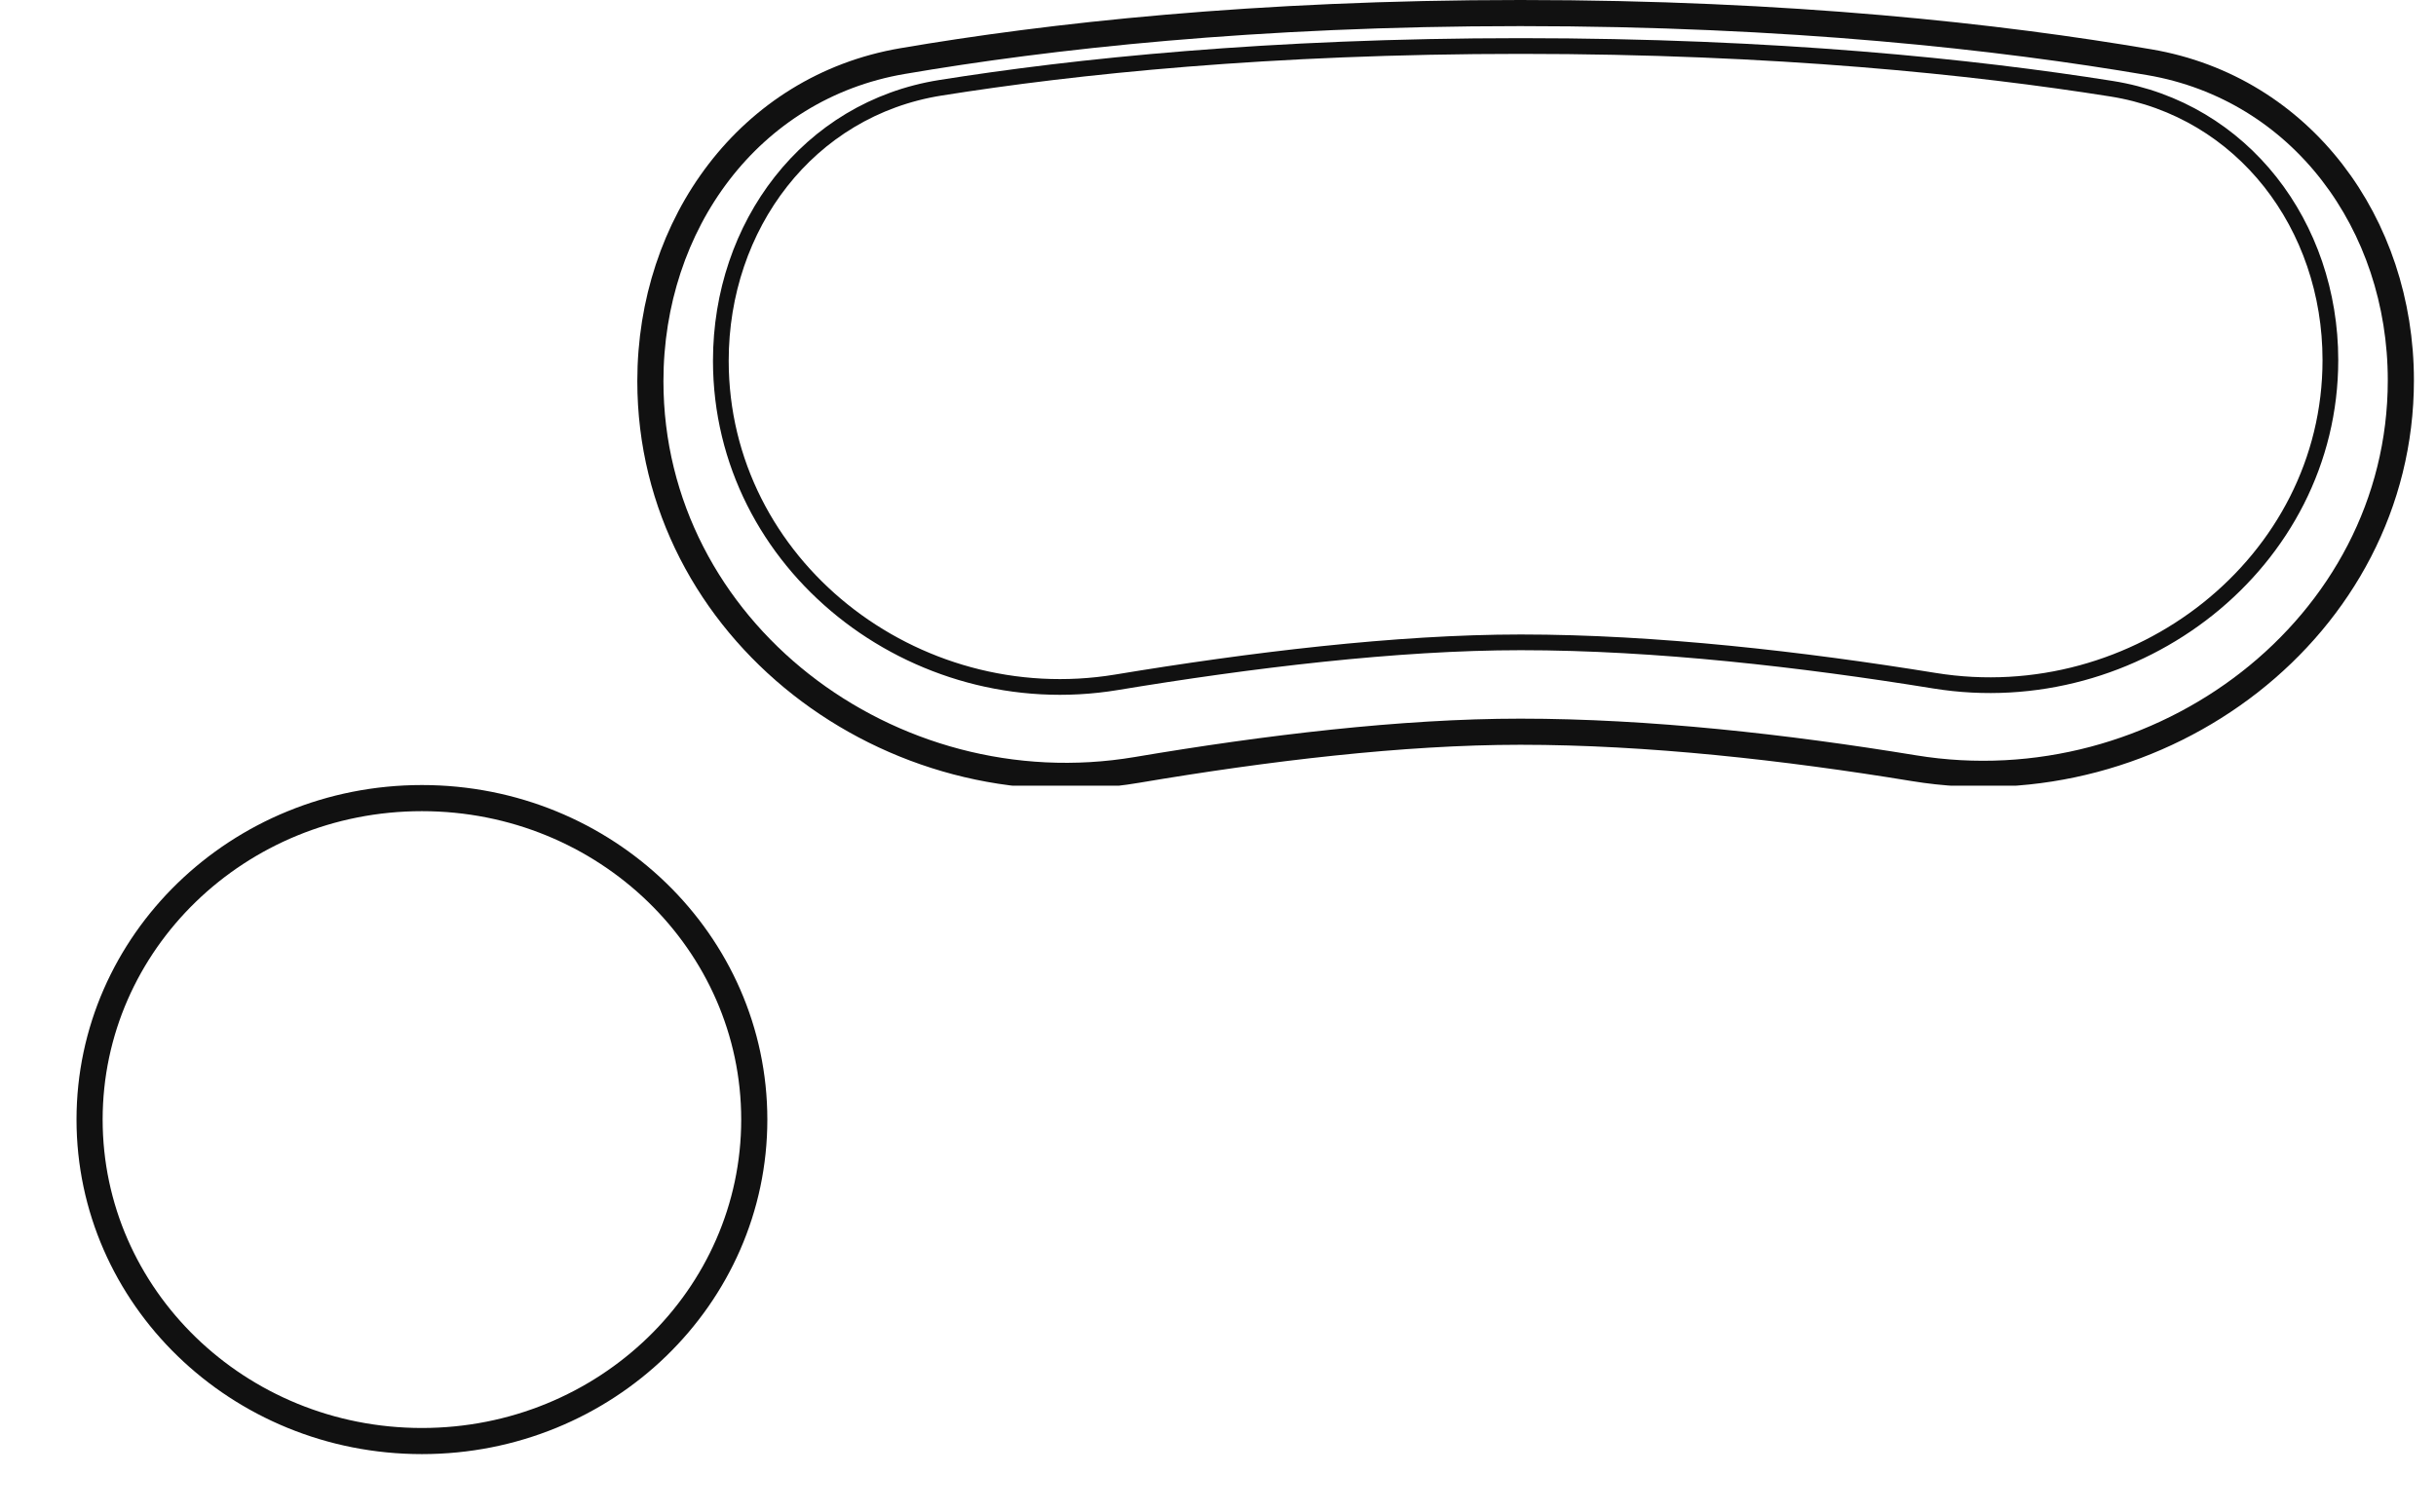
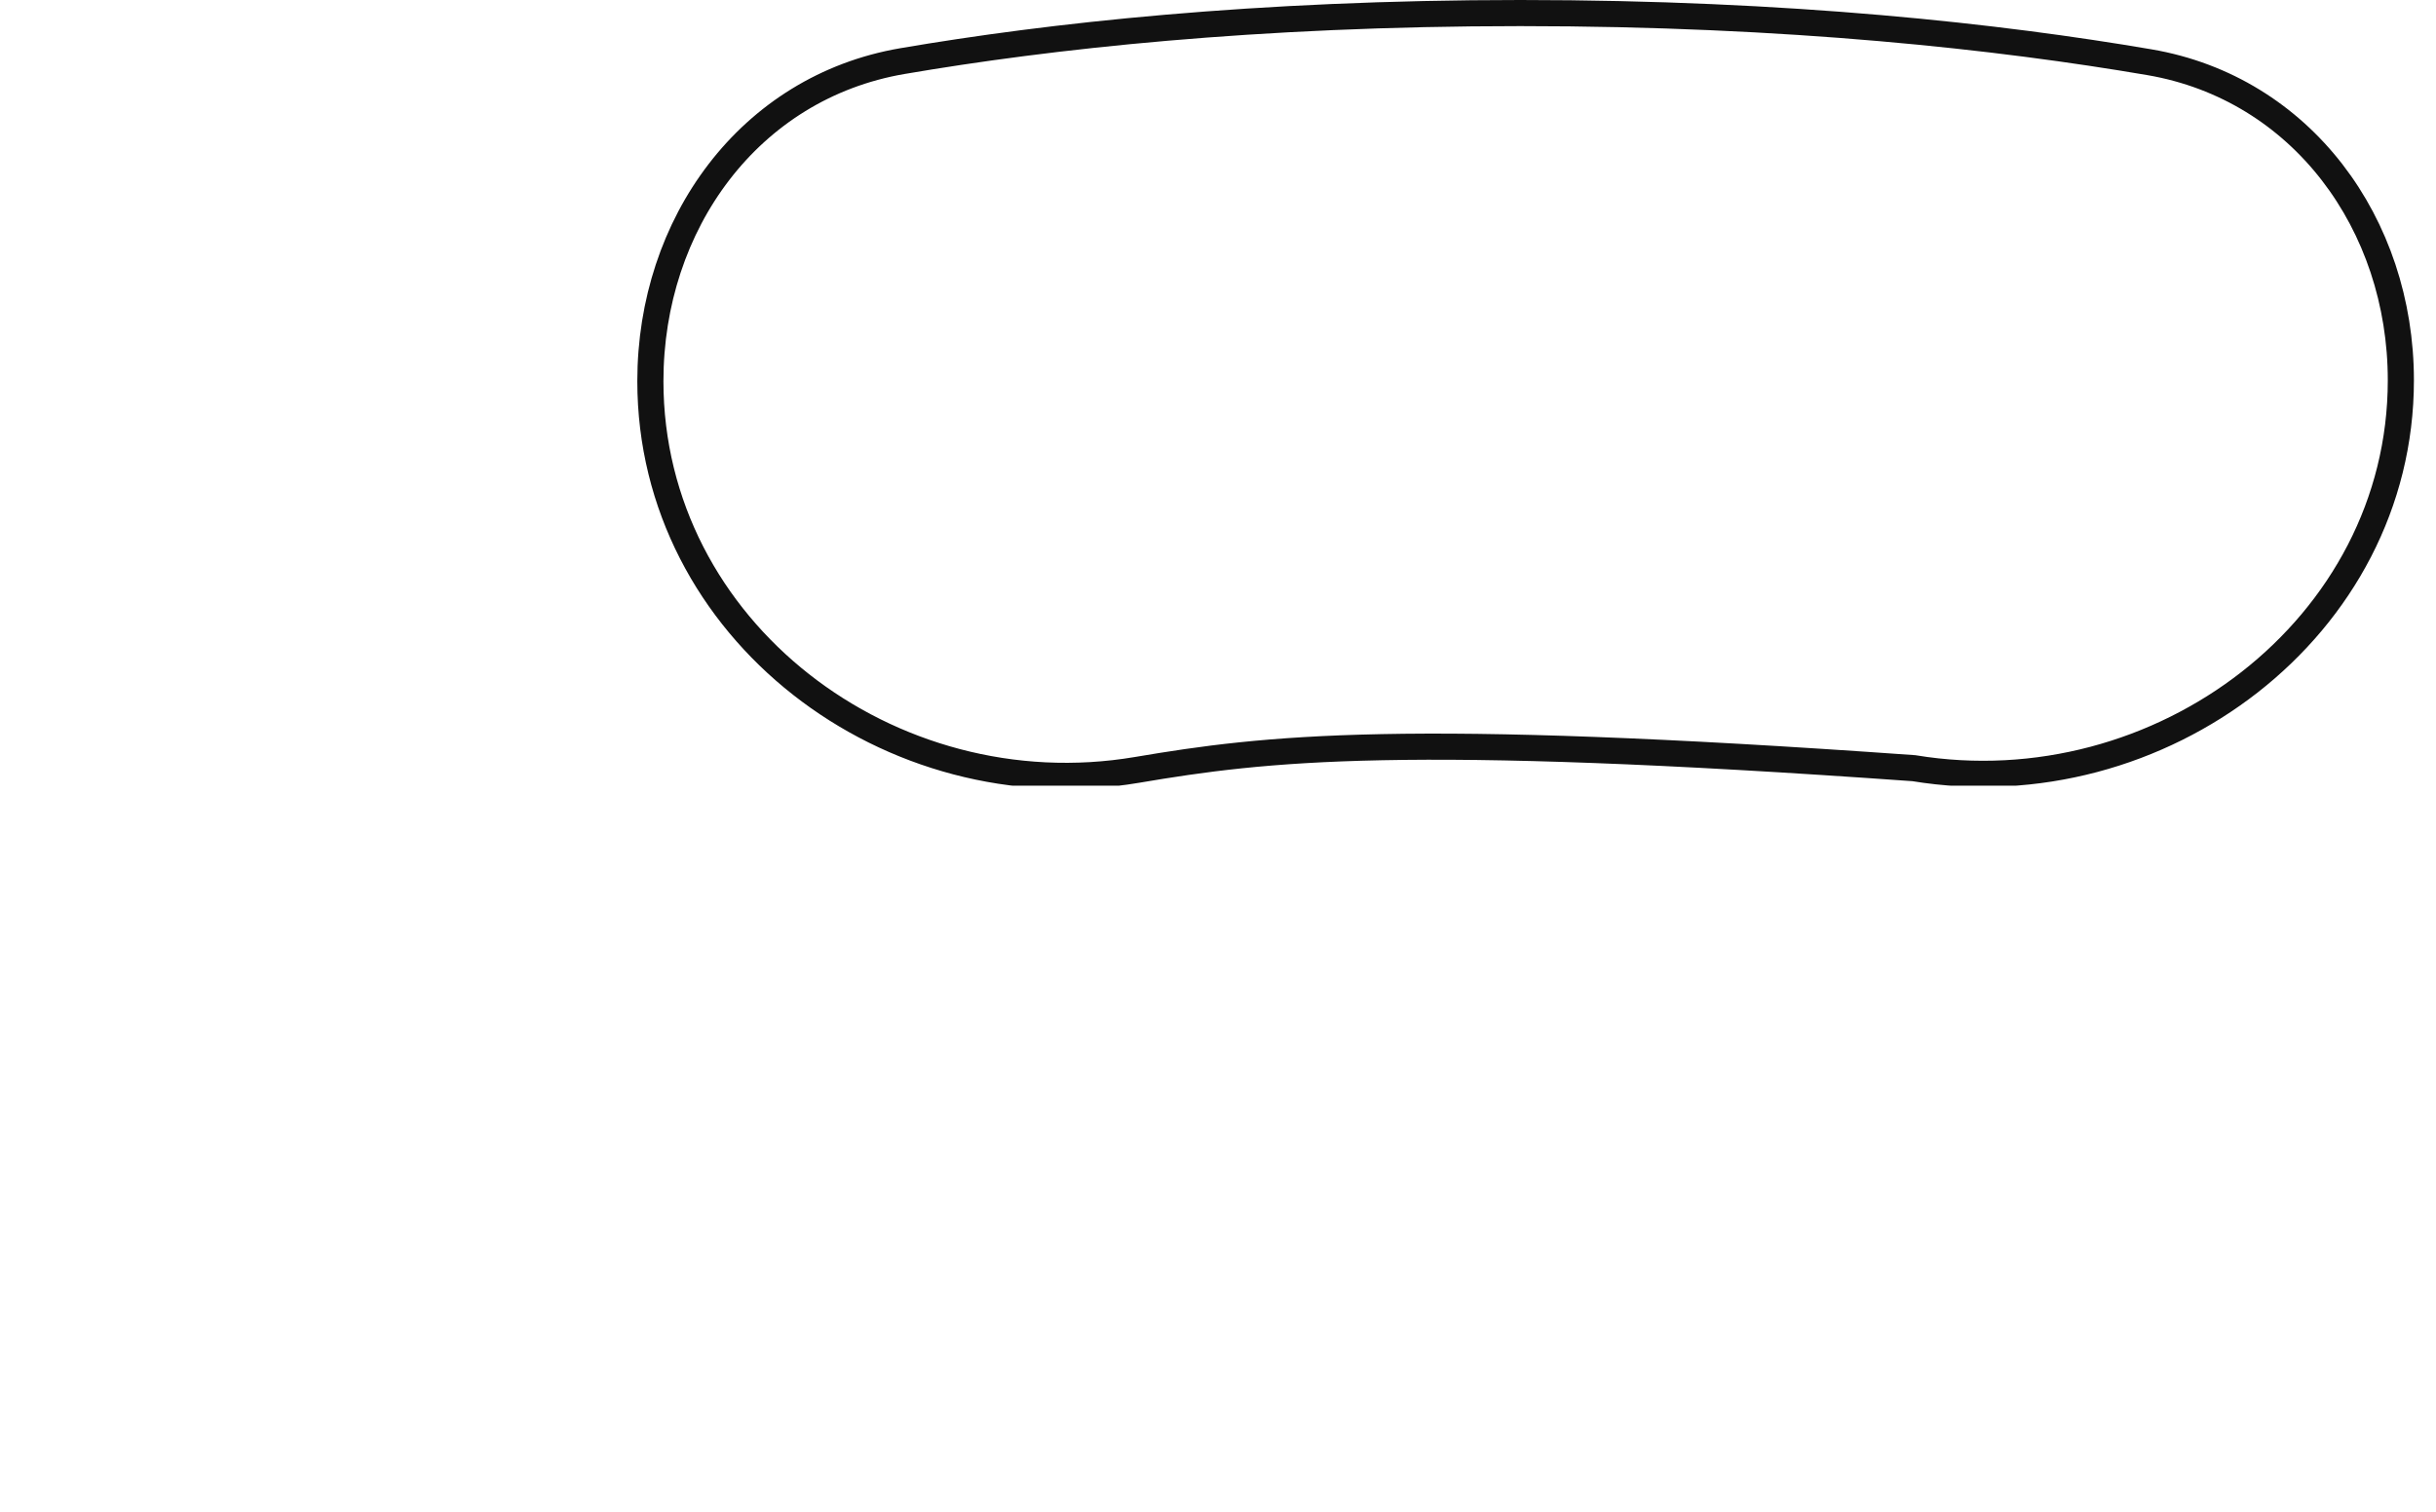
<svg xmlns="http://www.w3.org/2000/svg" fill="none" viewBox="0 0 124 77" height="77" width="124">
  <g clip-path="url(#clip0_537_2633)">
-     <path stroke-width="1.33" stroke="#111111" d="M77.391 0.665C91.094 0.665 101.838 1.874 109.412 3.168C117.157 4.491 122.211 11.404 122.211 19.362C122.211 31.953 109.956 41.167 97.42 39.11C90.903 38.041 83.896 37.253 77.391 37.253C71.375 37.253 64.451 38.085 57.876 39.197C45.295 41.325 33.107 32.065 33.106 19.404C33.106 11.401 38.146 4.445 45.93 3.112C53.362 1.84 63.882 0.665 77.391 0.665Z" />
-     <path stroke-width="0.8" stroke="#111111" d="M77.413 2.343C90.409 2.343 100.501 3.409 107.477 4.516C114.175 5.579 118.624 11.496 118.624 18.332C118.624 28.677 108.733 36.322 98.471 34.656C91.765 33.568 84.278 32.703 77.413 32.703C71.081 32.703 63.634 33.611 56.834 34.737C46.536 36.442 36.693 28.756 36.693 18.363C36.694 11.493 41.137 5.541 47.866 4.47C54.713 3.379 64.596 2.343 77.413 2.343Z" />
+     <path stroke-width="1.33" stroke="#111111" d="M77.391 0.665C91.094 0.665 101.838 1.874 109.412 3.168C117.157 4.491 122.211 11.404 122.211 19.362C122.211 31.953 109.956 41.167 97.42 39.11C71.375 37.253 64.451 38.085 57.876 39.197C45.295 41.325 33.107 32.065 33.106 19.404C33.106 11.401 38.146 4.445 45.93 3.112C53.362 1.84 63.882 0.665 77.391 0.665Z" />
  </g>
-   <path stroke-width="1.33" stroke="#111111" d="M21.477 40.633C30.841 40.633 38.395 47.981 38.395 57C38.395 66.02 30.841 73.367 21.477 73.367C12.114 73.367 4.56 66.019 4.56 57C4.56 47.981 12.114 40.633 21.477 40.633Z" />
  <defs>
    <clipPath id="clip0_537_2633">
      <rect transform="translate(31.66)" fill="white" height="40" width="92" />
    </clipPath>
  </defs>
</svg>